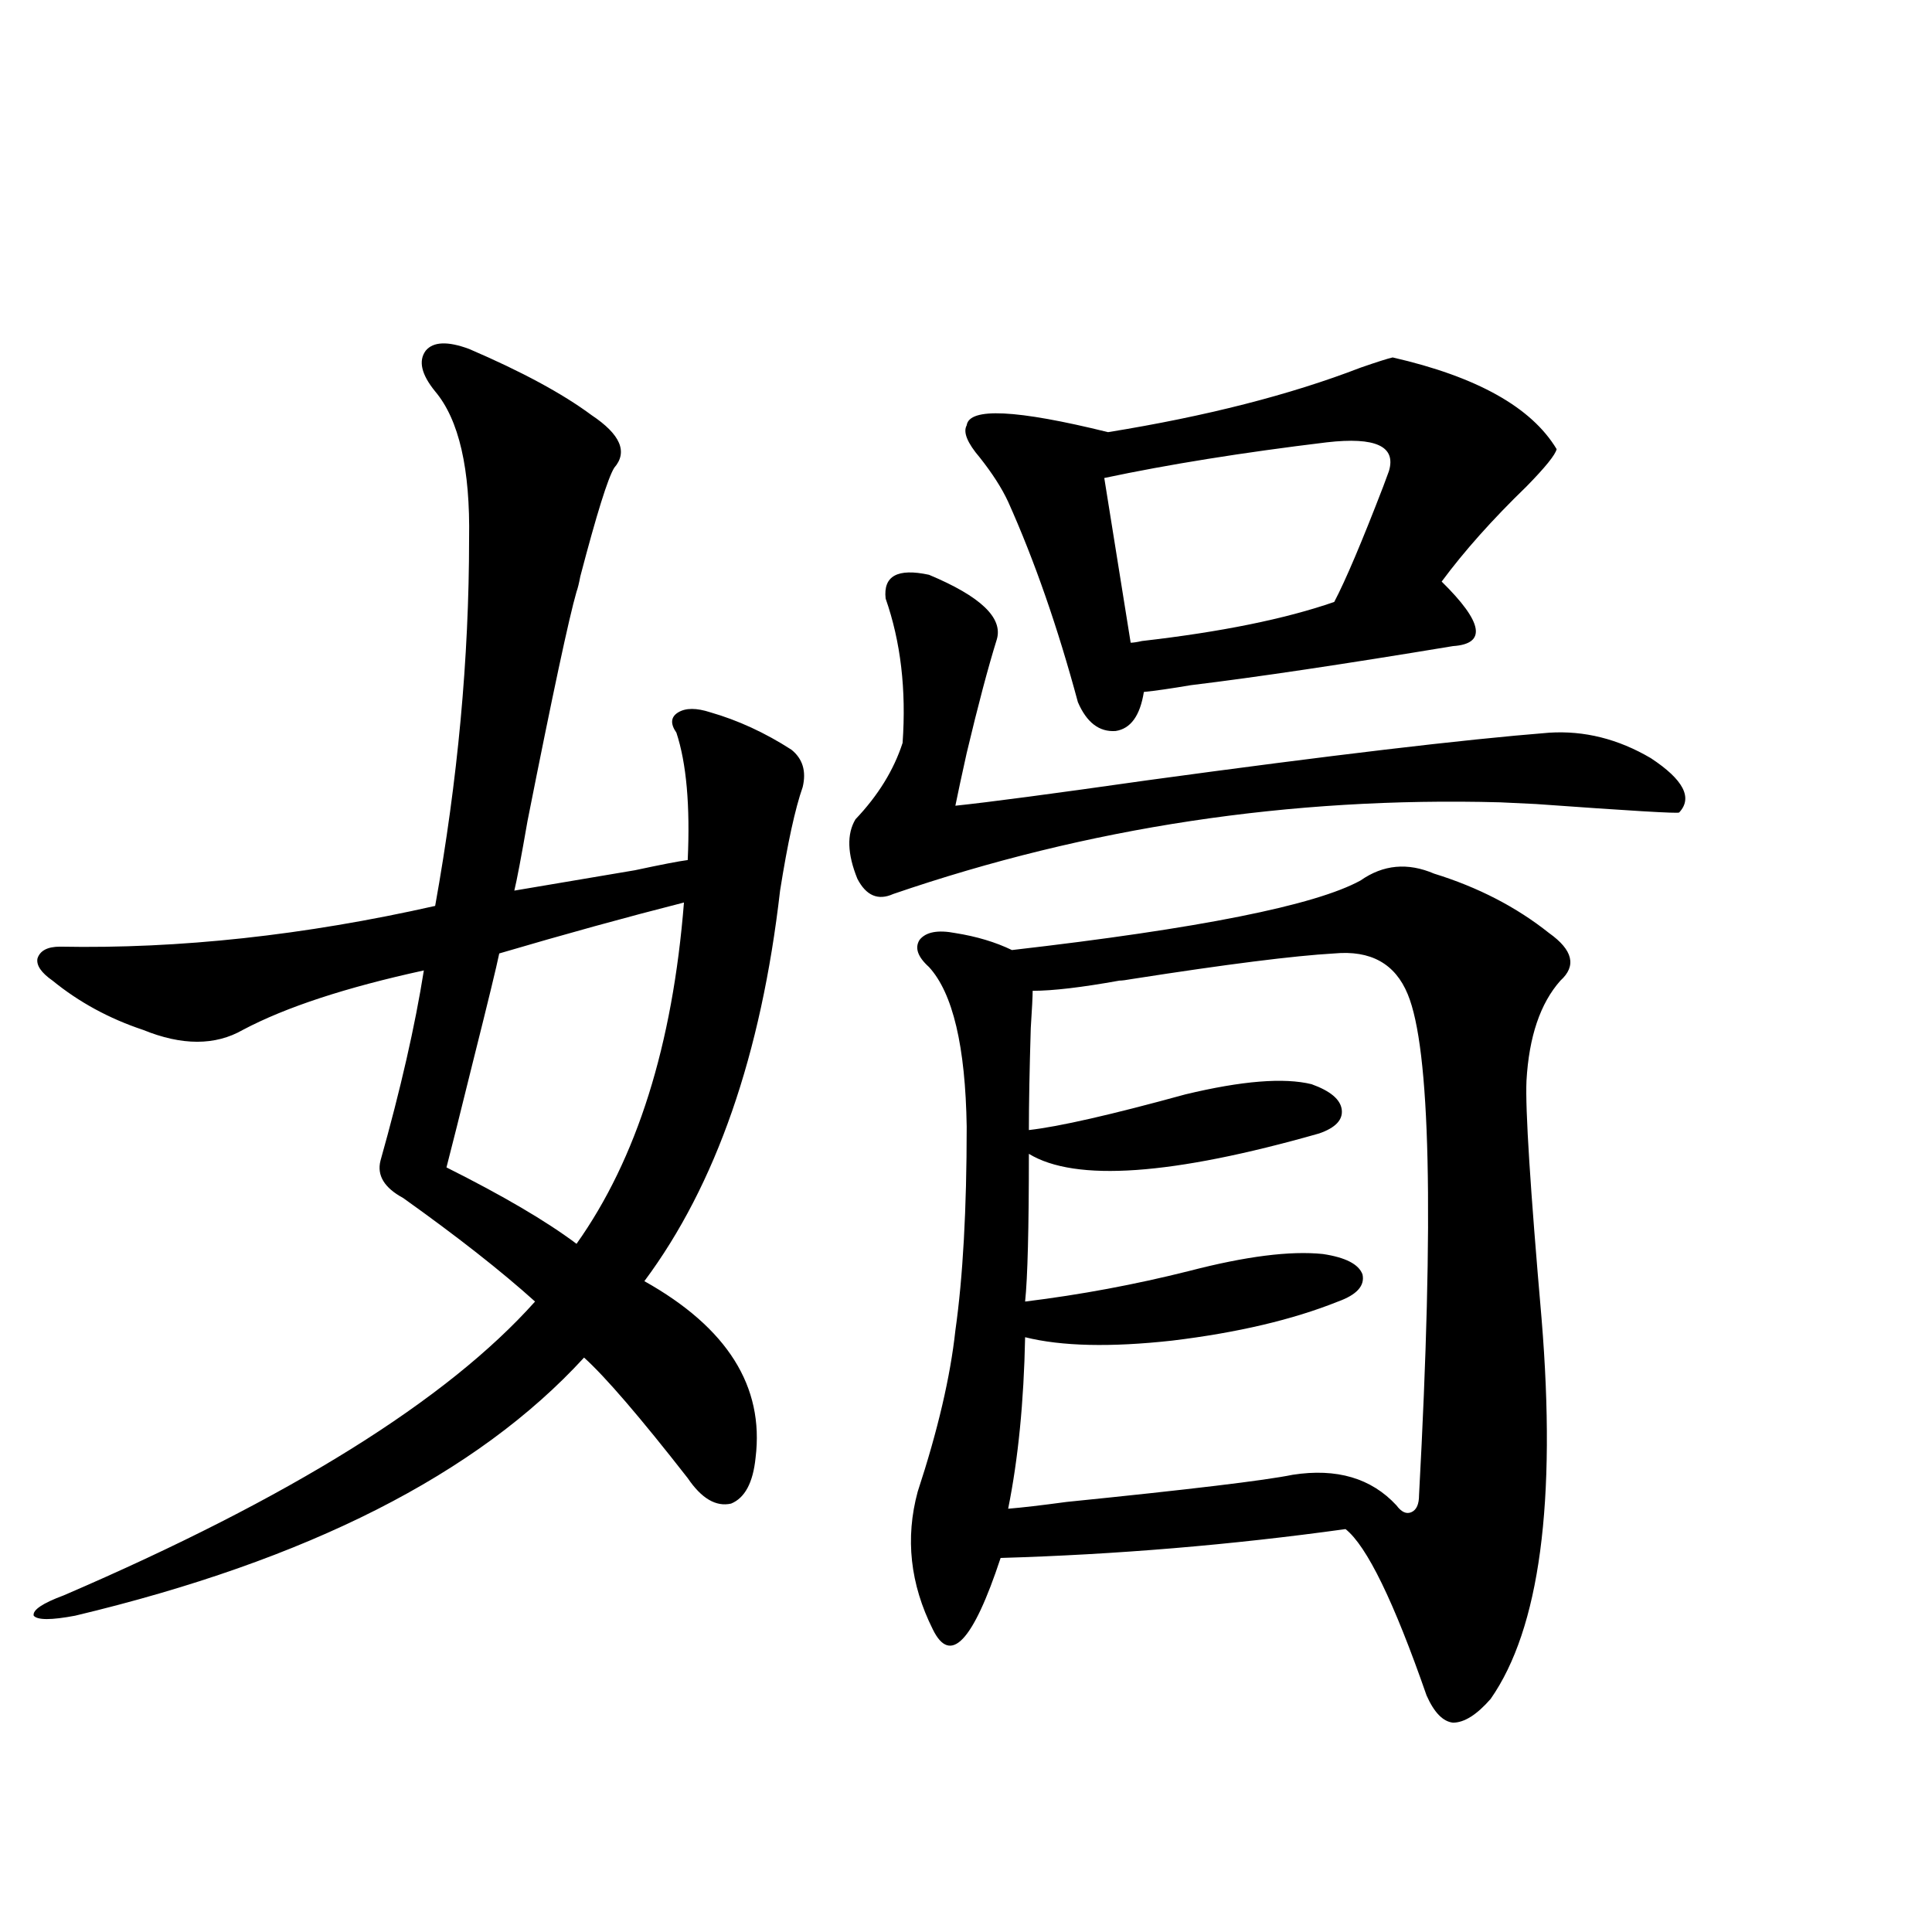
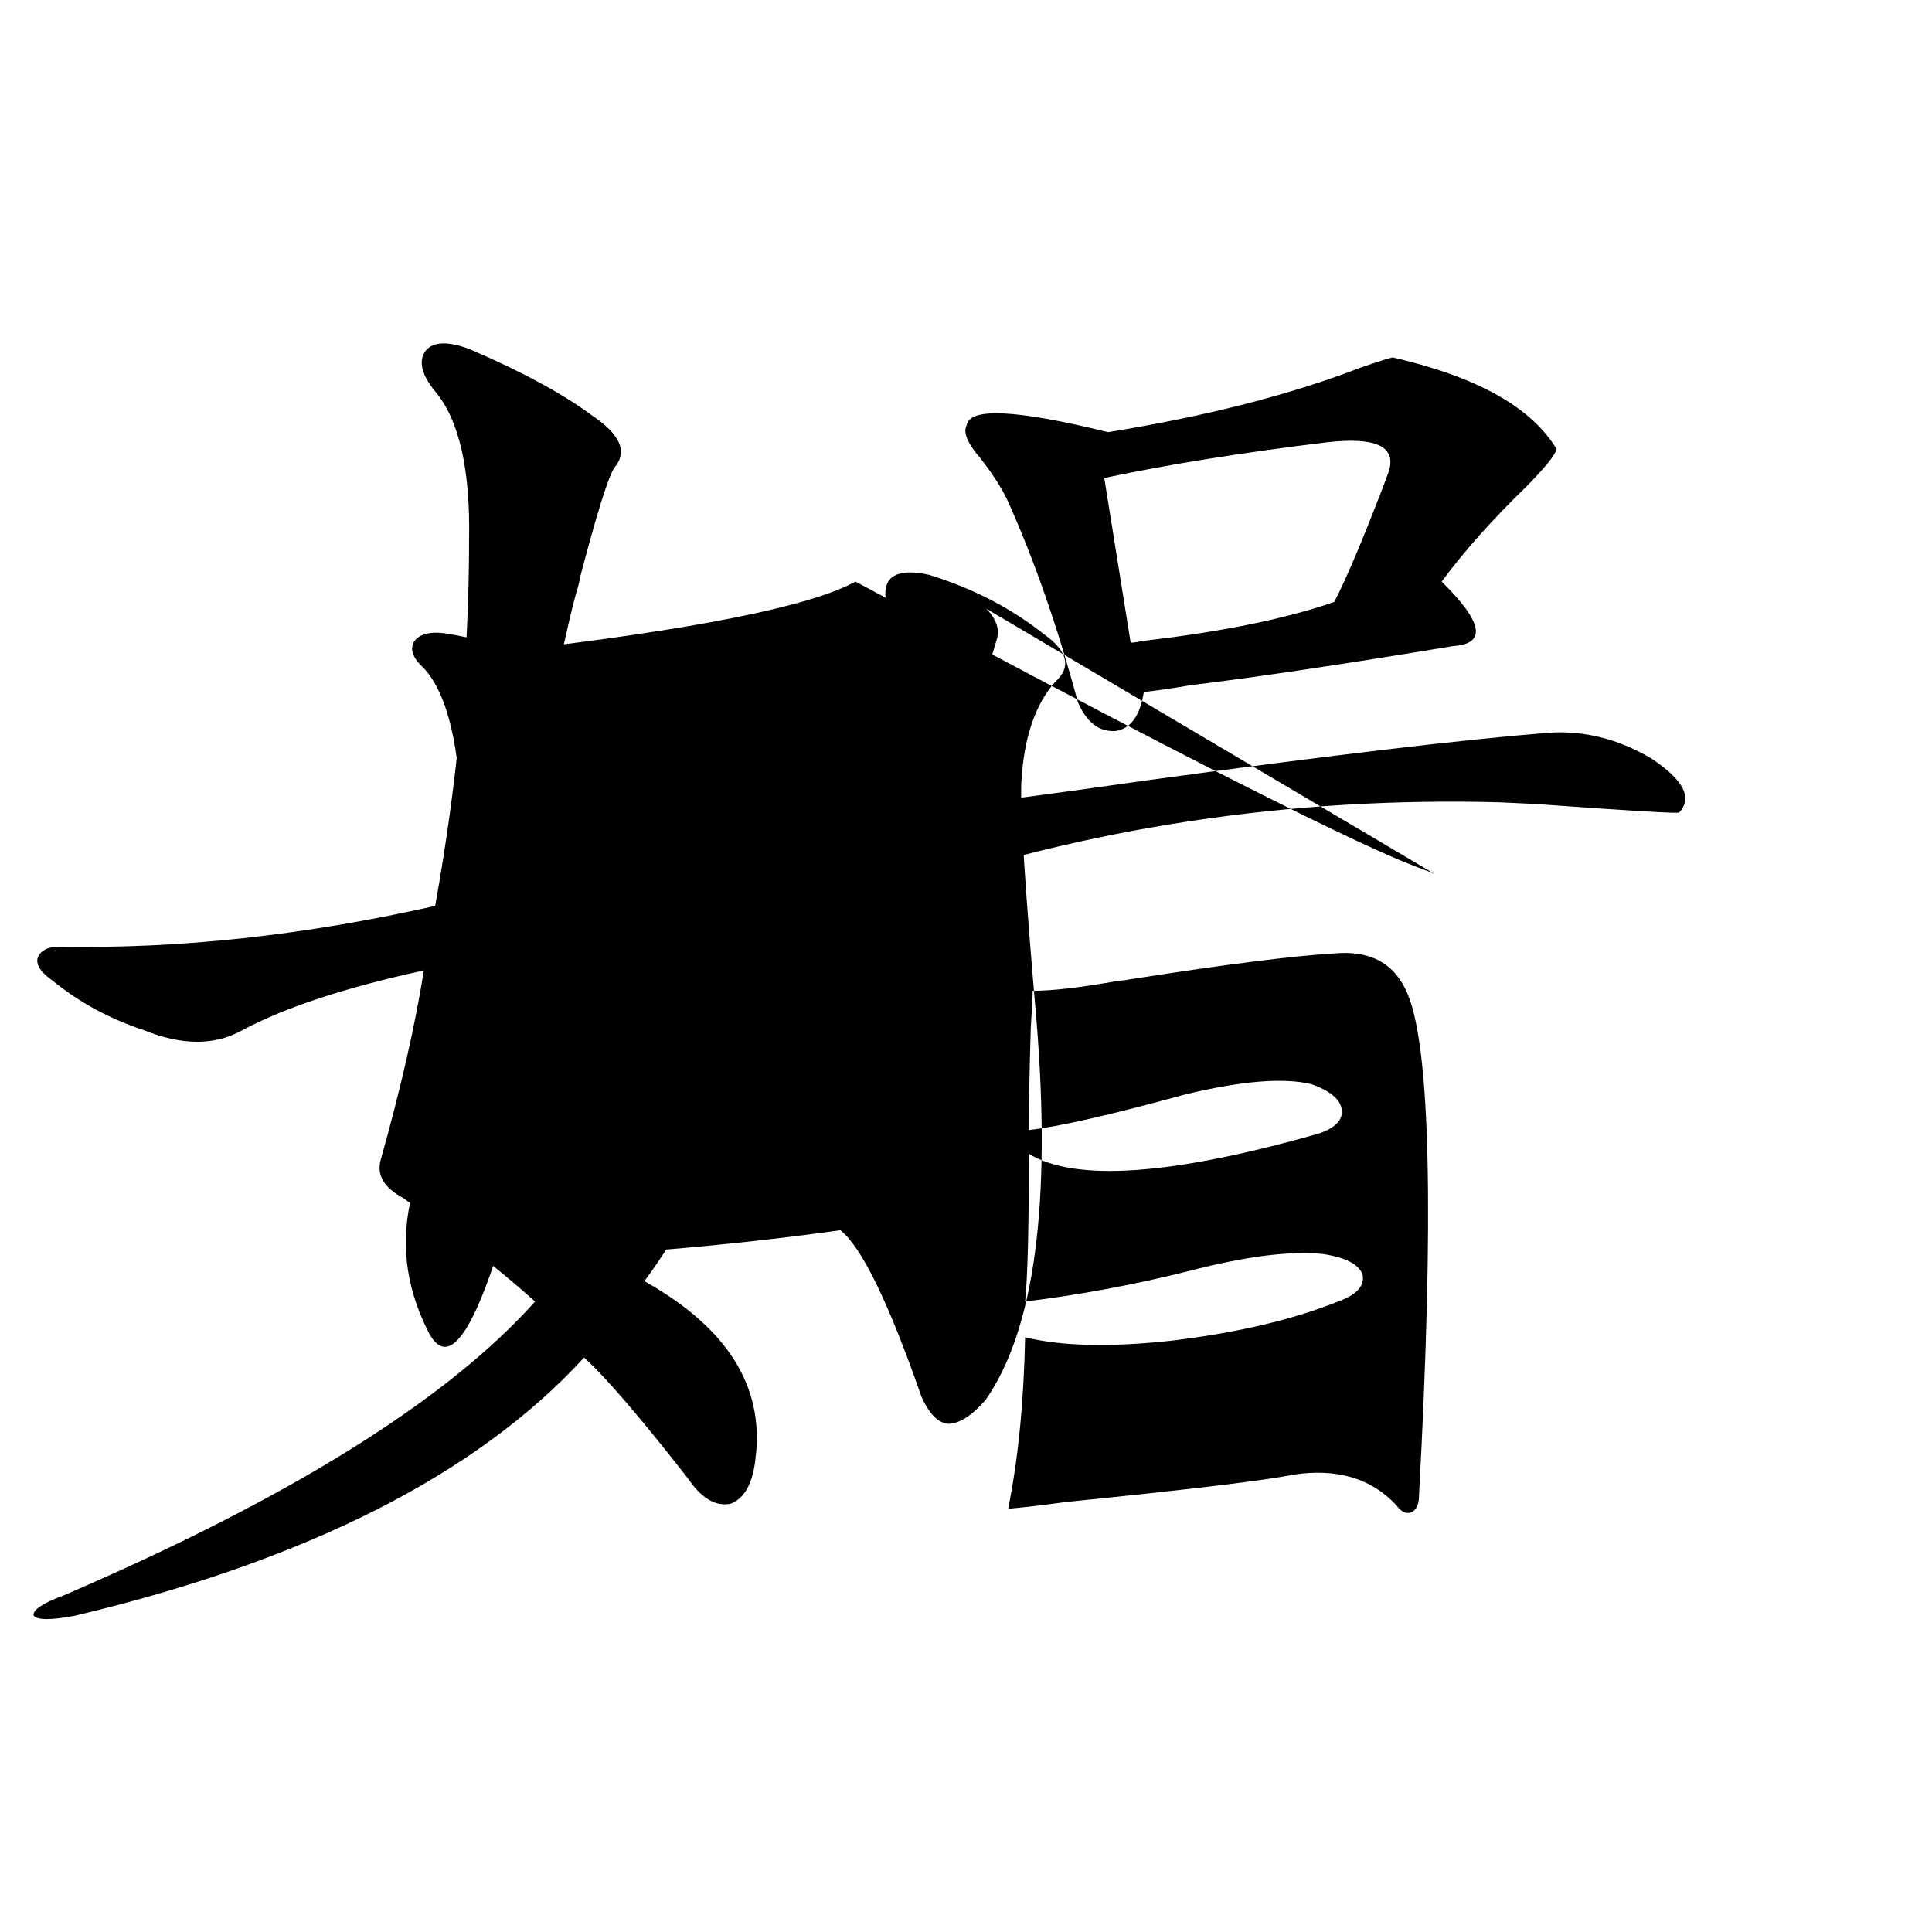
<svg xmlns="http://www.w3.org/2000/svg" version="1.1" id="图层_1" x="0px" y="0px" width="1000px" height="1000px" viewBox="0 0 1000 1000" enable-background="new 0 0 1000 1000" xml:space="preserve">
-   <path d="M242.799,180.613c27.316,11.729,48.444,23.154,63.413,34.277c14.954,9.971,18.856,19.048,11.707,27.246  c-3.262,5.273-9.115,24.033-17.561,56.25c-0.655,3.516-1.311,6.152-1.951,7.91c-3.902,13.486-12.362,53.037-25.365,118.652  c-3.262,18.76-5.533,30.762-6.829,36.035c10.396-1.758,31.219-5.273,62.438-10.547c13.658-2.925,22.759-4.683,27.316-5.273  c1.296-28.125-0.655-50.098-5.854-65.918c-3.262-4.683-2.927-8.198,0.976-10.547c3.902-2.334,9.421-2.334,16.585,0  c14.299,4.106,28.292,10.547,41.95,19.336c5.854,4.697,7.805,11.138,5.854,19.336c-3.902,11.138-7.805,29.004-11.707,53.613  c-9.756,84.966-33.17,152.354-70.242,202.148c42.926,24.033,62.103,54.492,57.56,91.406c-1.311,12.896-5.533,20.806-12.683,23.73  c-7.805,1.758-15.289-2.637-22.438-13.184c-24.725-31.641-42.605-52.432-53.657-62.402  C247.021,763.04,159.219,807.576,38.901,836.277c-12.362,2.335-19.512,2.335-21.463,0c-0.655-2.938,4.543-6.44,15.609-10.547  c117.07-50.386,198.364-101.074,243.896-152.051c-17.561-15.82-40.334-33.687-68.291-53.613  c-9.756-5.273-13.658-11.714-11.707-19.336c10.396-36.914,17.881-69.722,22.438-98.438c-40.334,8.789-71.553,19.048-93.656,30.762  c-14.313,8.213-31.554,8.213-51.706,0c-17.561-5.85-33.17-14.351-46.828-25.488c-5.854-4.092-8.46-7.91-7.805-11.426  c1.296-4.092,5.198-6.152,11.707-6.152c61.782,1.182,126.491-5.85,194.142-21.094c11.707-65.039,17.561-128.32,17.561-189.844  c0.641-36.323-5.213-61.812-17.561-76.465c-7.164-8.789-8.78-15.82-4.878-21.094C224.263,176.81,231.732,176.521,242.799,180.613z   M354.016,467.137c-29.923,7.622-61.797,16.411-95.607,26.367c-1.311,6.455-5.854,25.2-13.658,56.25  c-6.509,26.367-11.066,44.536-13.658,54.492c29.268,14.653,51.706,27.837,67.315,39.551  C329.626,599.852,348.162,540.965,354.016,467.137z M480.842,297.508c26.661,11.138,38.368,22.275,35.121,33.398  c-4.558,14.653-9.756,34.277-15.609,58.887c-2.606,11.729-4.558,20.806-5.854,27.246c16.905-1.758,50.075-6.152,99.51-13.184  c94.297-12.881,163.563-21.094,207.8-24.609c18.201-1.167,35.762,3.228,52.682,13.184c16.905,11.138,21.783,20.518,14.634,28.125  c-0.655,0.591-25.365-0.879-74.145-4.395c-11.707-0.576-17.896-0.879-18.536-0.879c-108.625-2.925-213.333,12.896-314.139,47.461  c-7.805,3.516-13.993,0.879-18.536-7.91c-5.213-12.881-5.533-23.14-0.976-30.762c11.707-12.305,19.832-25.488,24.39-39.551  c1.951-27.534-0.976-52.432-8.78-74.707C457.093,298.099,464.577,293.992,480.842,297.508z M742.299,452.195  c22.759,7.031,42.591,17.29,59.511,30.762c12.348,8.789,14.299,17.002,5.854,24.609c-10.411,11.729-16.265,29.004-17.561,51.855  c-0.655,14.653,1.951,55.674,7.805,123.047c7.805,94.922-0.976,160.538-26.341,196.875c-7.164,8.199-13.658,12.305-19.512,12.305  c-5.213-0.59-9.756-5.273-13.658-14.063c-16.92-48.628-30.898-77.344-41.95-86.133c-59.19,8.213-118.701,13.184-178.532,14.941  c-14.313,43.355-26.021,55.66-35.121,36.914c-11.707-23.428-14.313-47.158-7.805-71.191c10.396-31.641,16.905-59.463,19.512-83.496  c3.902-27.534,5.854-62.69,5.854-105.469c-0.655-41.597-7.164-69.131-19.512-82.617c-5.854-5.273-7.484-9.956-4.878-14.063  c3.247-4.092,9.421-5.273,18.536-3.516c11.052,1.758,20.808,4.697,29.268,8.789c96.903-11.123,157.069-23.14,180.483-36.035  C715.958,447.513,728.641,446.346,742.299,452.195z M720.836,185.008c43.566,9.971,71.858,25.791,84.876,47.461  c-0.655,2.939-5.854,9.38-15.609,19.336c-17.561,17.002-32.194,33.398-43.901,49.219c21.463,21.094,23.414,32.231,5.854,33.398  c-56.584,9.38-101.796,16.123-135.606,20.215c-10.411,1.758-18.536,2.939-24.39,3.516c-1.951,12.305-6.829,19.048-14.634,20.215  c-8.46,0.591-14.969-4.395-19.512-14.941c-10.411-38.672-22.438-73.237-36.097-103.711c-3.262-7.031-8.14-14.639-14.634-22.852  c-6.509-7.607-8.78-13.184-6.829-16.699c1.296-9.365,25.686-8.198,73.169,3.516c50.73-8.198,94.297-19.336,130.729-33.398  C712.696,187.356,718.229,185.599,720.836,185.008z M690.593,493.504c-20.822,1.182-55.608,5.576-104.388,13.184  c-3.262,0.591-5.533,0.879-6.829,0.879c-19.512,3.516-34.48,5.273-44.877,5.273c0,2.939-0.335,9.38-0.976,19.336  c-0.655,21.685-0.976,39.263-0.976,52.734c15.609-1.758,42.591-7.91,80.974-18.457c29.268-7.031,51.051-8.789,65.364-5.273  c9.756,3.516,14.954,7.91,15.609,13.184c0.641,5.273-3.262,9.38-11.707,12.305c-76.096,21.685-126.186,25.2-150.24,10.547  c0,38.672-0.655,64.16-1.951,76.465c28.612-3.516,56.904-8.789,84.876-15.82c29.268-7.607,52.347-10.547,69.267-8.789  c11.707,1.758,18.536,5.273,20.487,10.547c1.296,5.864-2.927,10.547-12.683,14.063c-23.414,9.38-52.041,16.123-85.852,20.215  c-31.874,3.516-57.239,2.939-76.096-1.758c-0.655,33.398-3.582,62.993-8.78,88.77c7.149-0.576,17.226-1.758,30.243-3.516  c63.733-6.44,102.757-11.123,117.07-14.063c22.759-3.516,40.64,1.758,53.657,15.82c2.592,3.516,5.198,4.697,7.805,3.516  c2.592-1.167,3.902-4.092,3.902-8.789c7.805-144.717,5.854-231.152-5.854-259.277C722.132,498.777,709.449,491.746,690.593,493.504z   M686.69,228.953c-43.581,5.273-81.949,11.426-115.119,18.457l13.658,85.254c1.296,0,3.247-0.288,5.854-0.879  c40.975-4.683,74.145-11.426,99.51-20.215c5.854-11.123,14.299-31.05,25.365-59.766c1.296-3.516,2.271-6.152,2.927-7.91  C722.787,231.014,712.056,226.028,686.69,228.953z" />
+   <path d="M242.799,180.613c27.316,11.729,48.444,23.154,63.413,34.277c14.954,9.971,18.856,19.048,11.707,27.246  c-3.262,5.273-9.115,24.033-17.561,56.25c-0.655,3.516-1.311,6.152-1.951,7.91c-3.902,13.486-12.362,53.037-25.365,118.652  c-3.262,18.76-5.533,30.762-6.829,36.035c10.396-1.758,31.219-5.273,62.438-10.547c13.658-2.925,22.759-4.683,27.316-5.273  c1.296-28.125-0.655-50.098-5.854-65.918c-3.262-4.683-2.927-8.198,0.976-10.547c3.902-2.334,9.421-2.334,16.585,0  c14.299,4.106,28.292,10.547,41.95,19.336c5.854,4.697,7.805,11.138,5.854,19.336c-3.902,11.138-7.805,29.004-11.707,53.613  c-9.756,84.966-33.17,152.354-70.242,202.148c42.926,24.033,62.103,54.492,57.56,91.406c-1.311,12.896-5.533,20.806-12.683,23.73  c-7.805,1.758-15.289-2.637-22.438-13.184c-24.725-31.641-42.605-52.432-53.657-62.402  C247.021,763.04,159.219,807.576,38.901,836.277c-12.362,2.335-19.512,2.335-21.463,0c-0.655-2.938,4.543-6.44,15.609-10.547  c117.07-50.386,198.364-101.074,243.896-152.051c-17.561-15.82-40.334-33.687-68.291-53.613  c-9.756-5.273-13.658-11.714-11.707-19.336c10.396-36.914,17.881-69.722,22.438-98.438c-40.334,8.789-71.553,19.048-93.656,30.762  c-14.313,8.213-31.554,8.213-51.706,0c-17.561-5.85-33.17-14.351-46.828-25.488c-5.854-4.092-8.46-7.91-7.805-11.426  c1.296-4.092,5.198-6.152,11.707-6.152c61.782,1.182,126.491-5.85,194.142-21.094c11.707-65.039,17.561-128.32,17.561-189.844  c0.641-36.323-5.213-61.812-17.561-76.465c-7.164-8.789-8.78-15.82-4.878-21.094C224.263,176.81,231.732,176.521,242.799,180.613z   M354.016,467.137c-29.923,7.622-61.797,16.411-95.607,26.367c-1.311,6.455-5.854,25.2-13.658,56.25  c-6.509,26.367-11.066,44.536-13.658,54.492c29.268,14.653,51.706,27.837,67.315,39.551  C329.626,599.852,348.162,540.965,354.016,467.137z M480.842,297.508c26.661,11.138,38.368,22.275,35.121,33.398  c-4.558,14.653-9.756,34.277-15.609,58.887c-2.606,11.729-4.558,20.806-5.854,27.246c16.905-1.758,50.075-6.152,99.51-13.184  c94.297-12.881,163.563-21.094,207.8-24.609c18.201-1.167,35.762,3.228,52.682,13.184c16.905,11.138,21.783,20.518,14.634,28.125  c-0.655,0.591-25.365-0.879-74.145-4.395c-11.707-0.576-17.896-0.879-18.536-0.879c-108.625-2.925-213.333,12.896-314.139,47.461  c-7.805,3.516-13.993,0.879-18.536-7.91c-5.213-12.881-5.533-23.14-0.976-30.762c11.707-12.305,19.832-25.488,24.39-39.551  c1.951-27.534-0.976-52.432-8.78-74.707C457.093,298.099,464.577,293.992,480.842,297.508z c22.759,7.031,42.591,17.29,59.511,30.762c12.348,8.789,14.299,17.002,5.854,24.609c-10.411,11.729-16.265,29.004-17.561,51.855  c-0.655,14.653,1.951,55.674,7.805,123.047c7.805,94.922-0.976,160.538-26.341,196.875c-7.164,8.199-13.658,12.305-19.512,12.305  c-5.213-0.59-9.756-5.273-13.658-14.063c-16.92-48.628-30.898-77.344-41.95-86.133c-59.19,8.213-118.701,13.184-178.532,14.941  c-14.313,43.355-26.021,55.66-35.121,36.914c-11.707-23.428-14.313-47.158-7.805-71.191c10.396-31.641,16.905-59.463,19.512-83.496  c3.902-27.534,5.854-62.69,5.854-105.469c-0.655-41.597-7.164-69.131-19.512-82.617c-5.854-5.273-7.484-9.956-4.878-14.063  c3.247-4.092,9.421-5.273,18.536-3.516c11.052,1.758,20.808,4.697,29.268,8.789c96.903-11.123,157.069-23.14,180.483-36.035  C715.958,447.513,728.641,446.346,742.299,452.195z M720.836,185.008c43.566,9.971,71.858,25.791,84.876,47.461  c-0.655,2.939-5.854,9.38-15.609,19.336c-17.561,17.002-32.194,33.398-43.901,49.219c21.463,21.094,23.414,32.231,5.854,33.398  c-56.584,9.38-101.796,16.123-135.606,20.215c-10.411,1.758-18.536,2.939-24.39,3.516c-1.951,12.305-6.829,19.048-14.634,20.215  c-8.46,0.591-14.969-4.395-19.512-14.941c-10.411-38.672-22.438-73.237-36.097-103.711c-3.262-7.031-8.14-14.639-14.634-22.852  c-6.509-7.607-8.78-13.184-6.829-16.699c1.296-9.365,25.686-8.198,73.169,3.516c50.73-8.198,94.297-19.336,130.729-33.398  C712.696,187.356,718.229,185.599,720.836,185.008z M690.593,493.504c-20.822,1.182-55.608,5.576-104.388,13.184  c-3.262,0.591-5.533,0.879-6.829,0.879c-19.512,3.516-34.48,5.273-44.877,5.273c0,2.939-0.335,9.38-0.976,19.336  c-0.655,21.685-0.976,39.263-0.976,52.734c15.609-1.758,42.591-7.91,80.974-18.457c29.268-7.031,51.051-8.789,65.364-5.273  c9.756,3.516,14.954,7.91,15.609,13.184c0.641,5.273-3.262,9.38-11.707,12.305c-76.096,21.685-126.186,25.2-150.24,10.547  c0,38.672-0.655,64.16-1.951,76.465c28.612-3.516,56.904-8.789,84.876-15.82c29.268-7.607,52.347-10.547,69.267-8.789  c11.707,1.758,18.536,5.273,20.487,10.547c1.296,5.864-2.927,10.547-12.683,14.063c-23.414,9.38-52.041,16.123-85.852,20.215  c-31.874,3.516-57.239,2.939-76.096-1.758c-0.655,33.398-3.582,62.993-8.78,88.77c7.149-0.576,17.226-1.758,30.243-3.516  c63.733-6.44,102.757-11.123,117.07-14.063c22.759-3.516,40.64,1.758,53.657,15.82c2.592,3.516,5.198,4.697,7.805,3.516  c2.592-1.167,3.902-4.092,3.902-8.789c7.805-144.717,5.854-231.152-5.854-259.277C722.132,498.777,709.449,491.746,690.593,493.504z   M686.69,228.953c-43.581,5.273-81.949,11.426-115.119,18.457l13.658,85.254c1.296,0,3.247-0.288,5.854-0.879  c40.975-4.683,74.145-11.426,99.51-20.215c5.854-11.123,14.299-31.05,25.365-59.766c1.296-3.516,2.271-6.152,2.927-7.91  C722.787,231.014,712.056,226.028,686.69,228.953z" />
</svg>